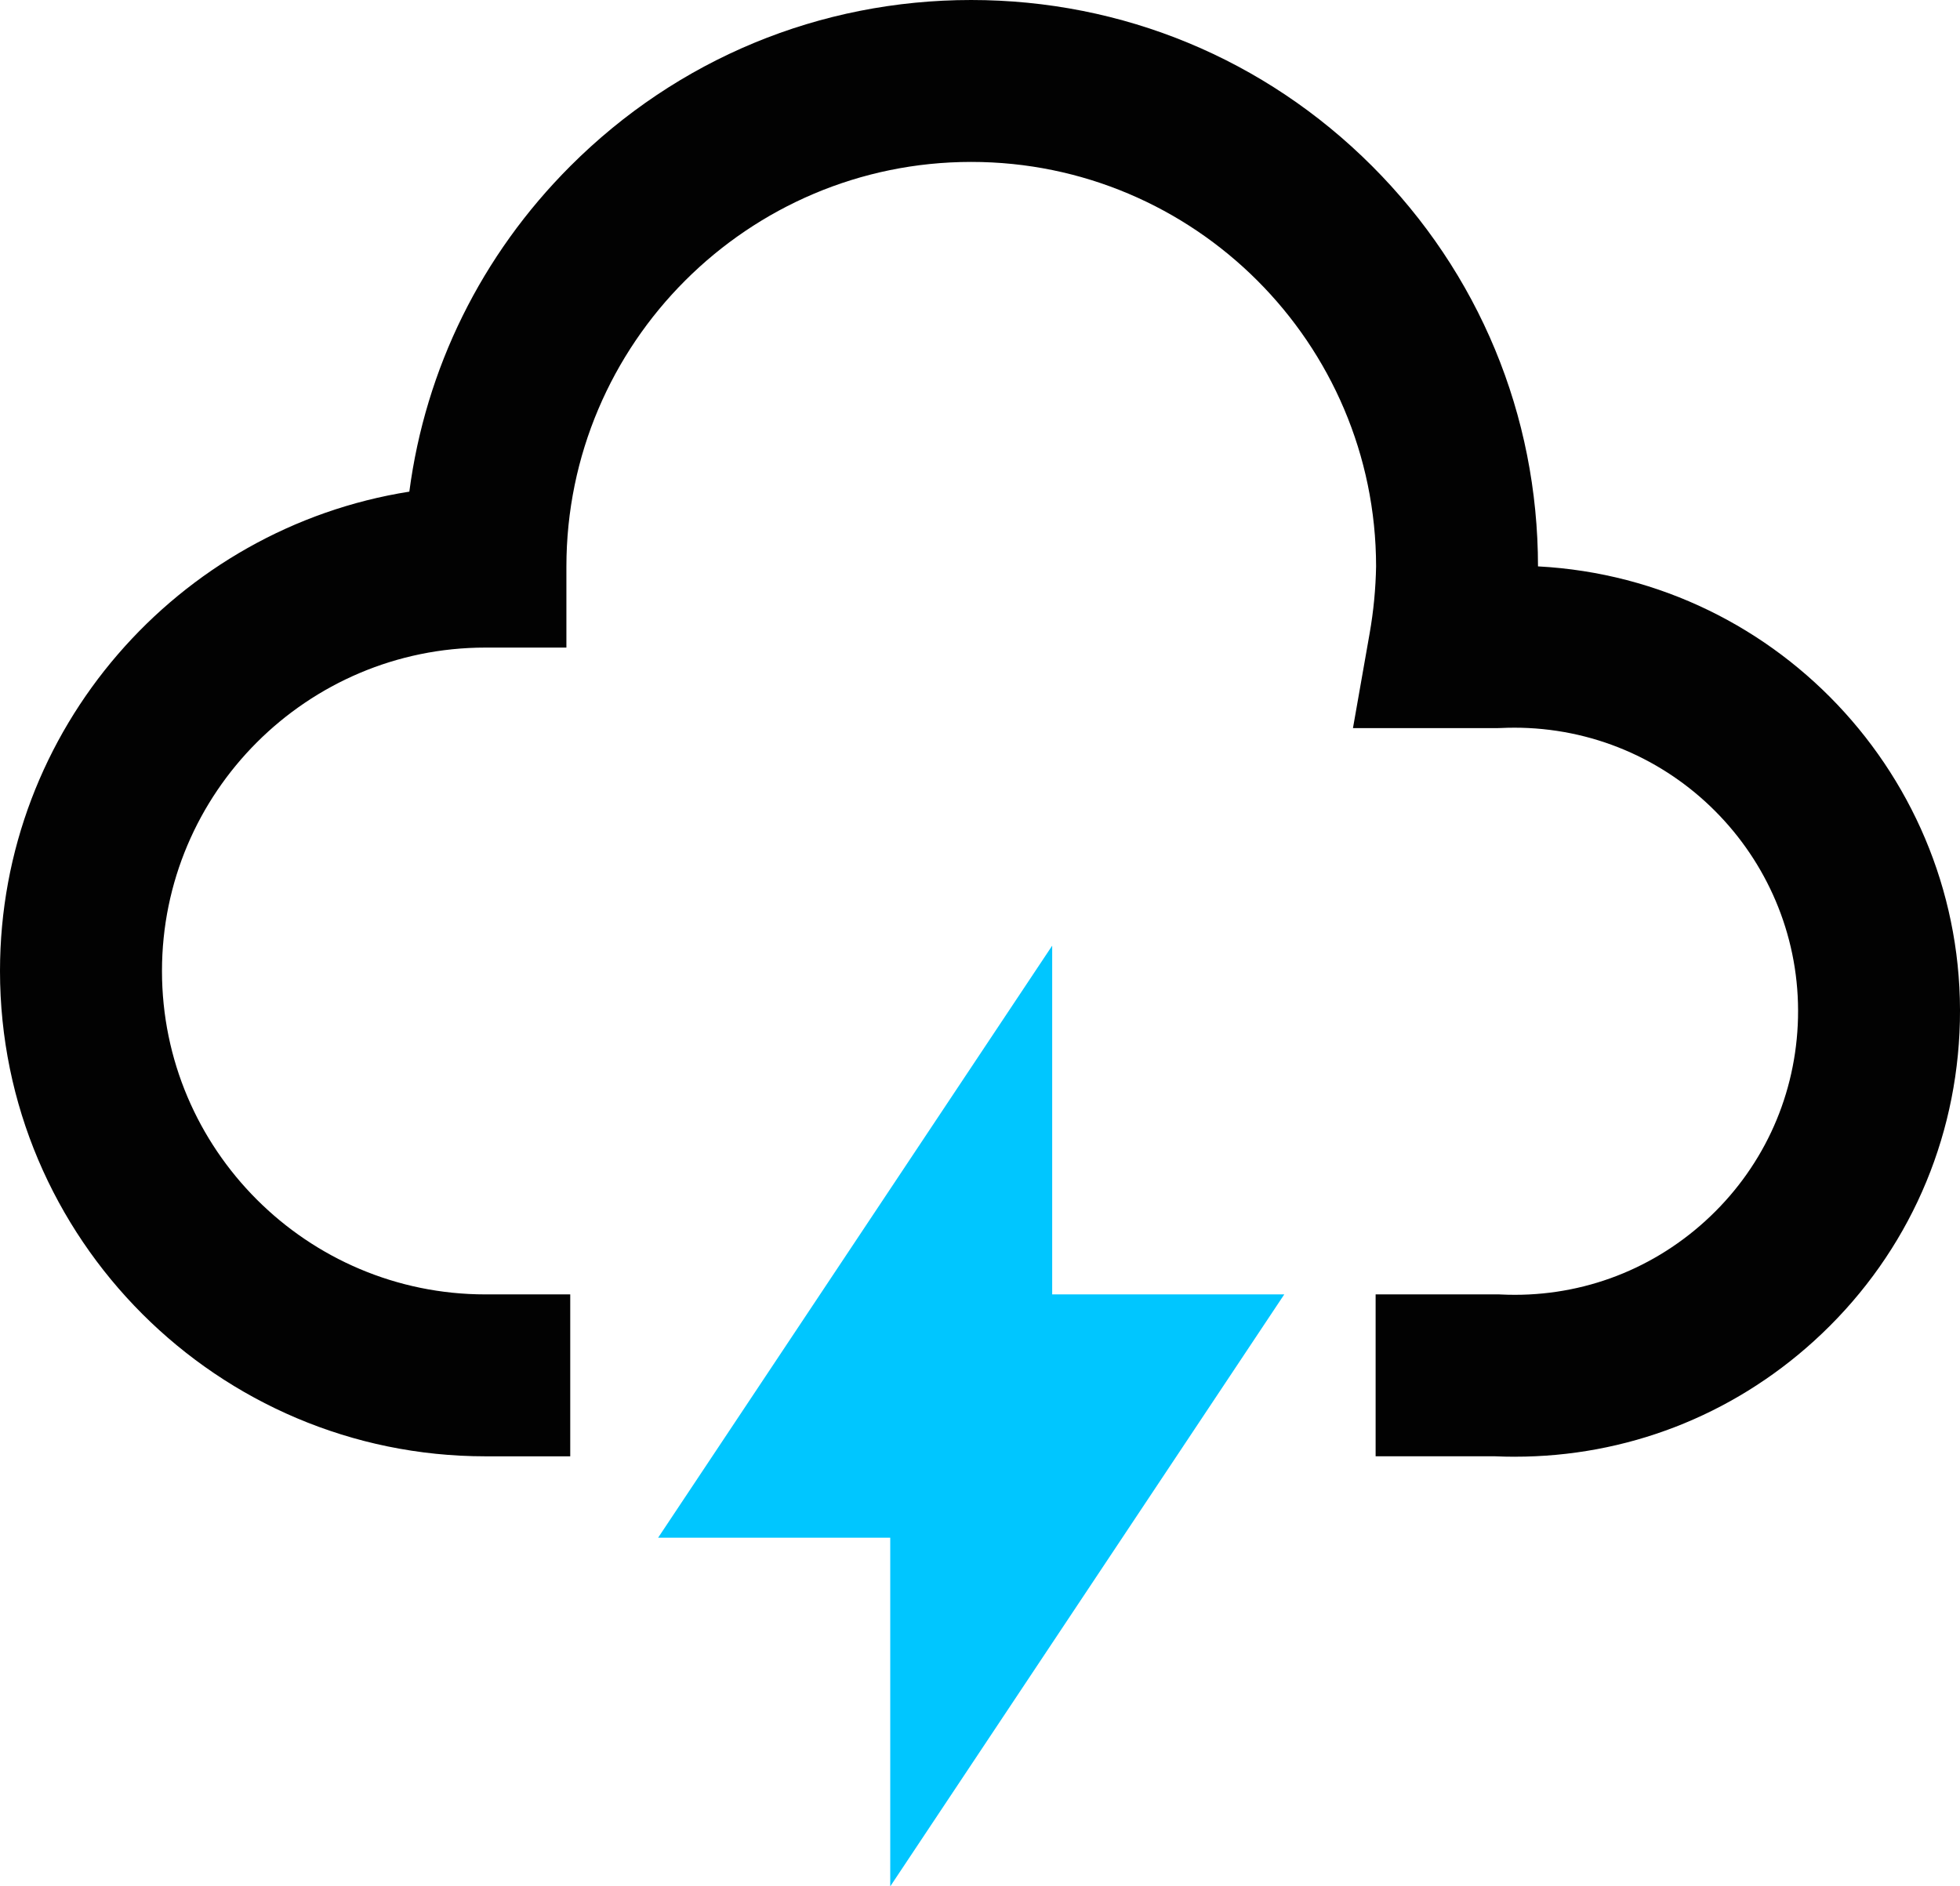
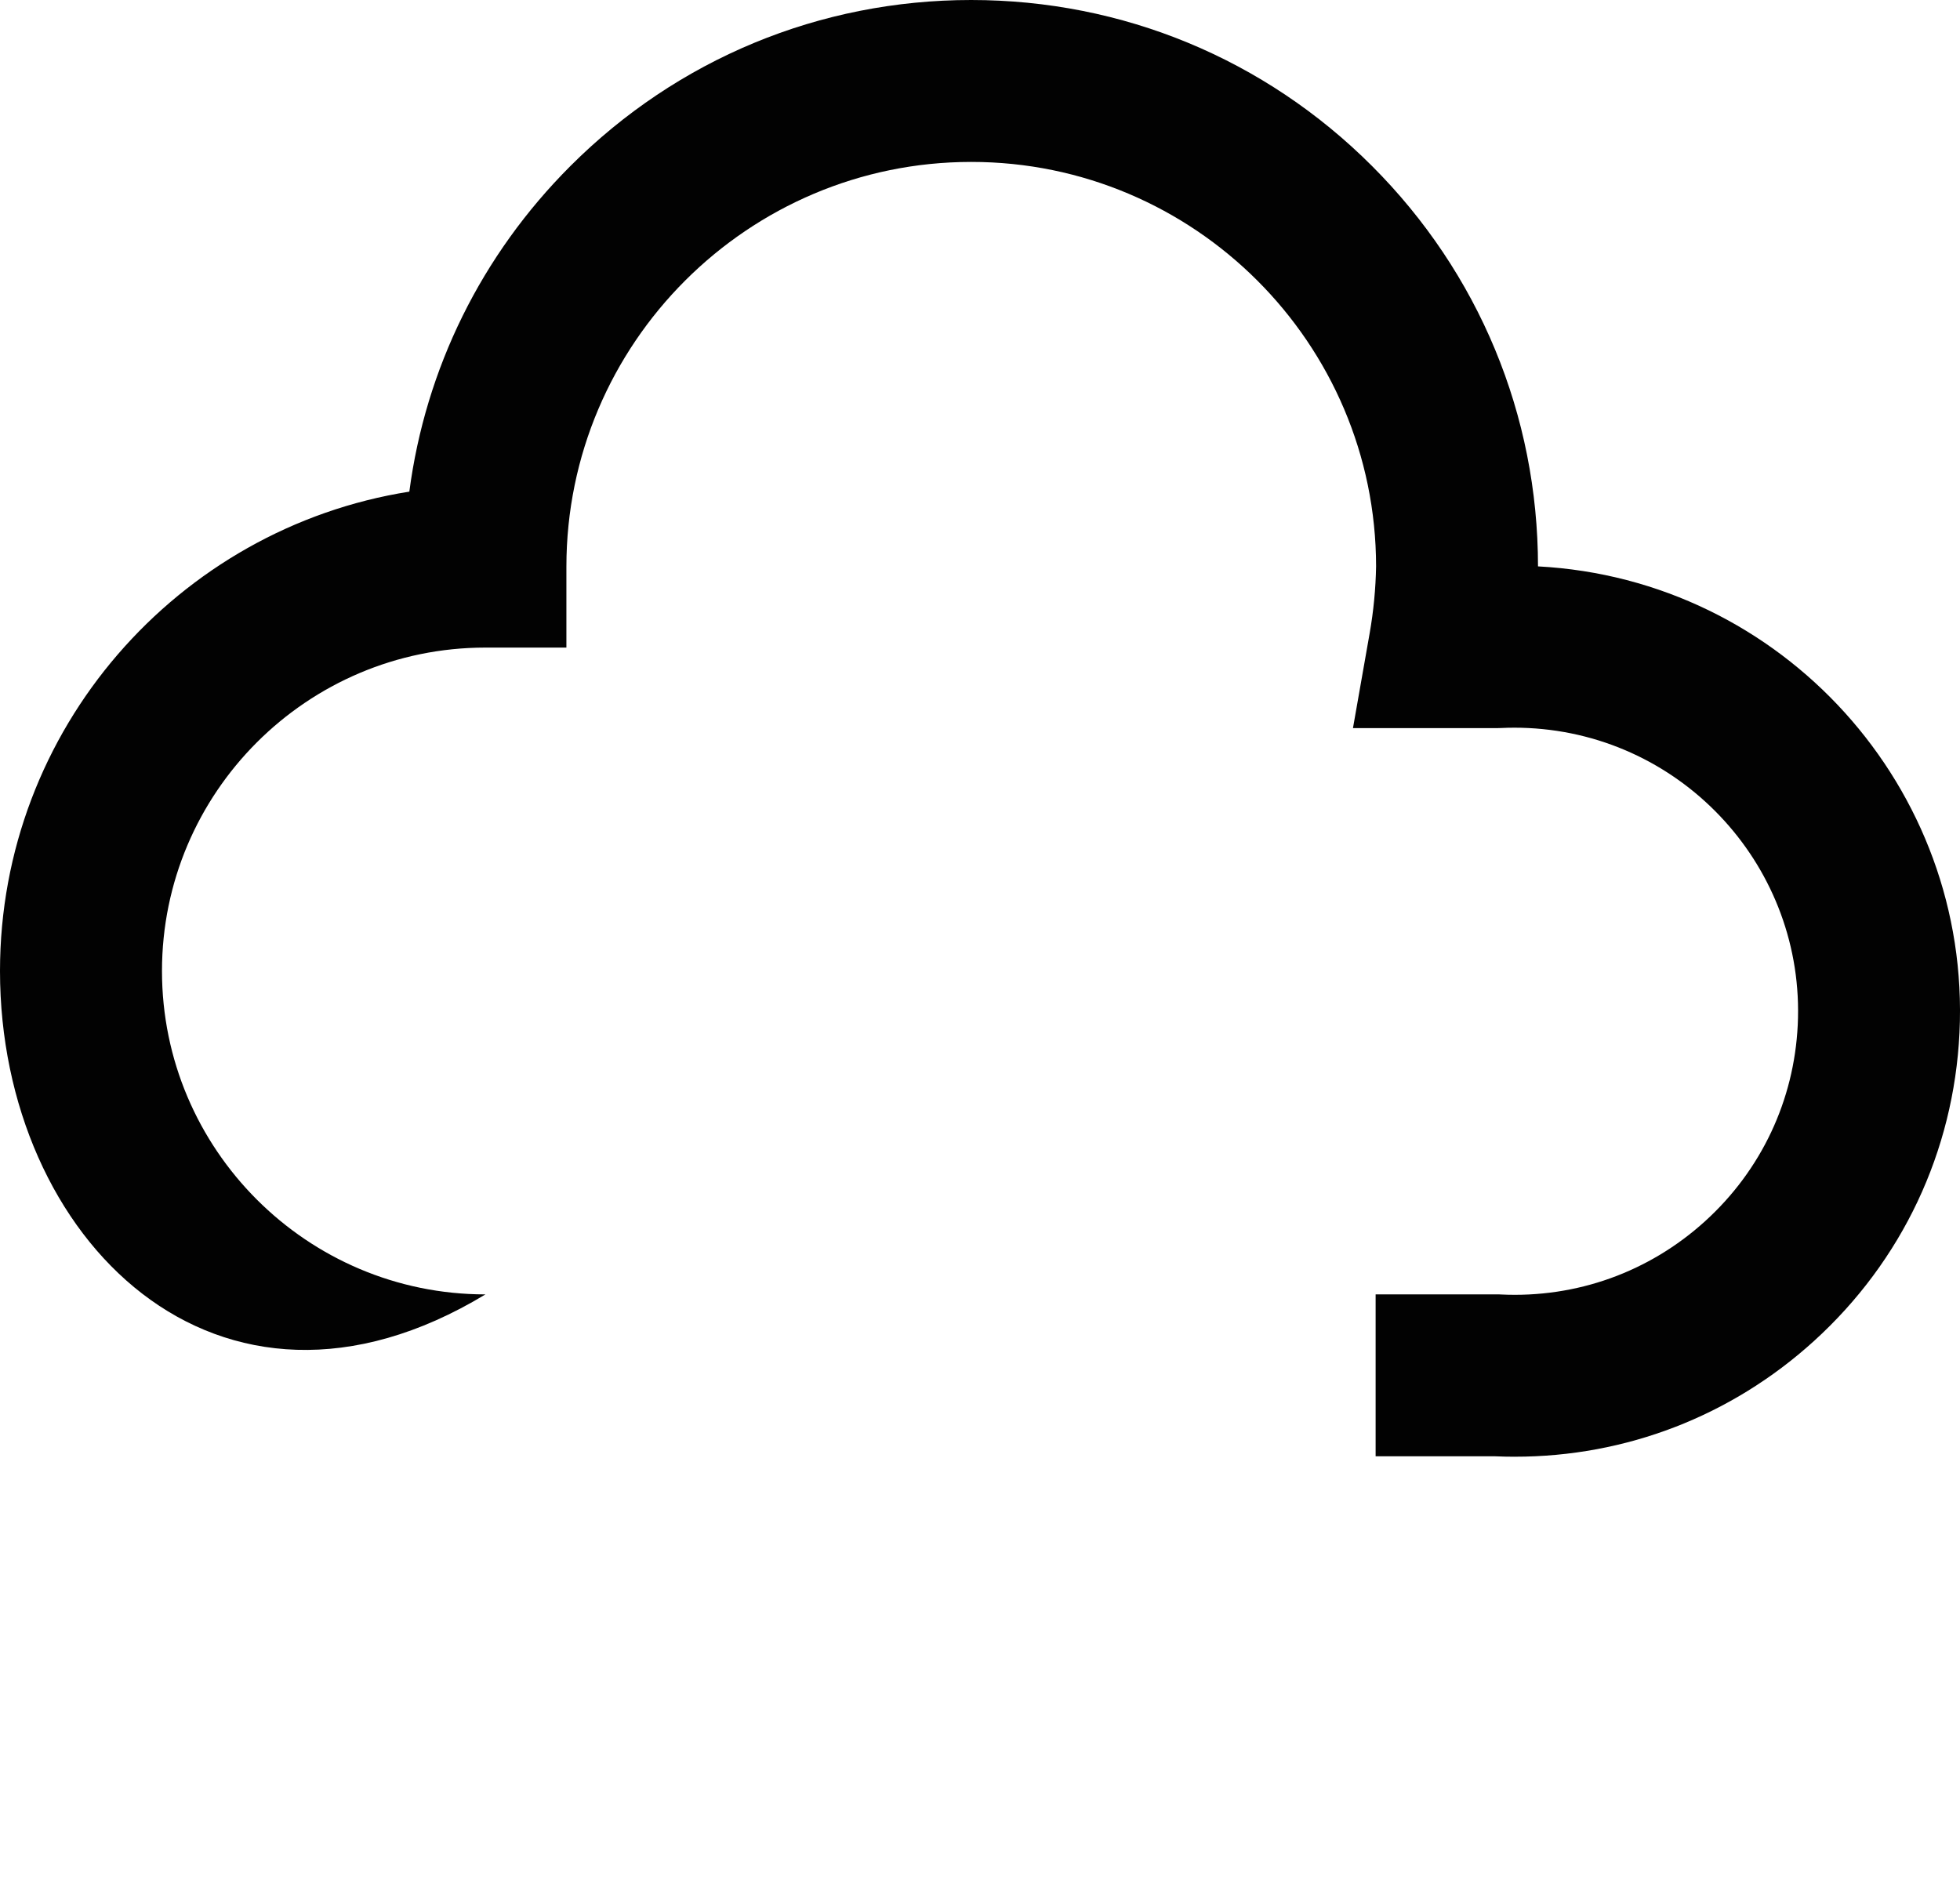
<svg xmlns="http://www.w3.org/2000/svg" id="Layer_2" data-name="Layer 2" viewBox="0 0 770.58 741.76">
  <defs>
    <style> .cls-1 { fill: #020202; } .cls-2 { fill: #00c6ff; } </style>
  </defs>
  <g id="Layer_1-2" data-name="Layer 1">
-     <path class="cls-1" d="M595.61,572.81c-2.59,0-5.19-.06-7.79-.17h-46.99v-63.67h48.44l.77.04c29.75,1.44,58.28-8.8,80.33-28.82,22.05-20.02,34.98-47.43,36.42-77.17,2.96-61.41-44.58-113.78-106-116.75-3.57-.17-7.18-.17-10.75,0l-1.53.04h-56.59l6.57-37.35c1.52-8.65,2.37-17.49,2.52-26.27-.08-87.71-71.47-159.04-159.19-159.02-87.74.01-159.13,71.41-159.14,159.14v31.83h-31.83c-70.12,0-127.17,57.05-127.17,127.17s57.05,127.17,127.17,127.17h33.34v63.67h-33.34C85.61,572.64,0,487.03,0,381.81c0-95.05,69.86-174.1,160.93-188.49,6.36-48.33,28.29-93,63.34-128.05C266.35,23.19,322.29.01,381.8,0c59.52,0,115.48,23.16,157.58,65.24,42.07,42.06,65.26,97.98,65.29,157.47,96.08,5.08,170.35,87.16,165.71,183.37-2.25,46.73-22.58,89.79-57.22,121.24-32.5,29.51-73.96,45.48-117.55,45.48Z" />
-     <polygon class="cls-2" points="350 741.76 350 604.64 258.75 604.64 413.67 371.85 413.67 508.97 504.92 508.97 350 741.76" />
+     <path class="cls-1" d="M595.61,572.81c-2.59,0-5.19-.06-7.79-.17h-46.99v-63.67h48.44l.77.04c29.75,1.44,58.28-8.8,80.33-28.82,22.05-20.02,34.98-47.43,36.42-77.17,2.96-61.41-44.58-113.78-106-116.75-3.57-.17-7.18-.17-10.75,0l-1.53.04h-56.59l6.57-37.35c1.52-8.65,2.37-17.49,2.52-26.27-.08-87.71-71.47-159.04-159.19-159.02-87.74.01-159.13,71.41-159.14,159.14v31.83h-31.83c-70.12,0-127.17,57.05-127.17,127.17s57.05,127.17,127.17,127.17h33.34h-33.34C85.61,572.64,0,487.03,0,381.81c0-95.05,69.86-174.1,160.93-188.49,6.36-48.33,28.29-93,63.34-128.05C266.35,23.19,322.29.01,381.8,0c59.52,0,115.48,23.16,157.58,65.24,42.07,42.06,65.26,97.98,65.29,157.47,96.08,5.08,170.35,87.16,165.71,183.37-2.25,46.73-22.58,89.79-57.22,121.24-32.5,29.51-73.96,45.48-117.55,45.48Z" />
  </g>
</svg>